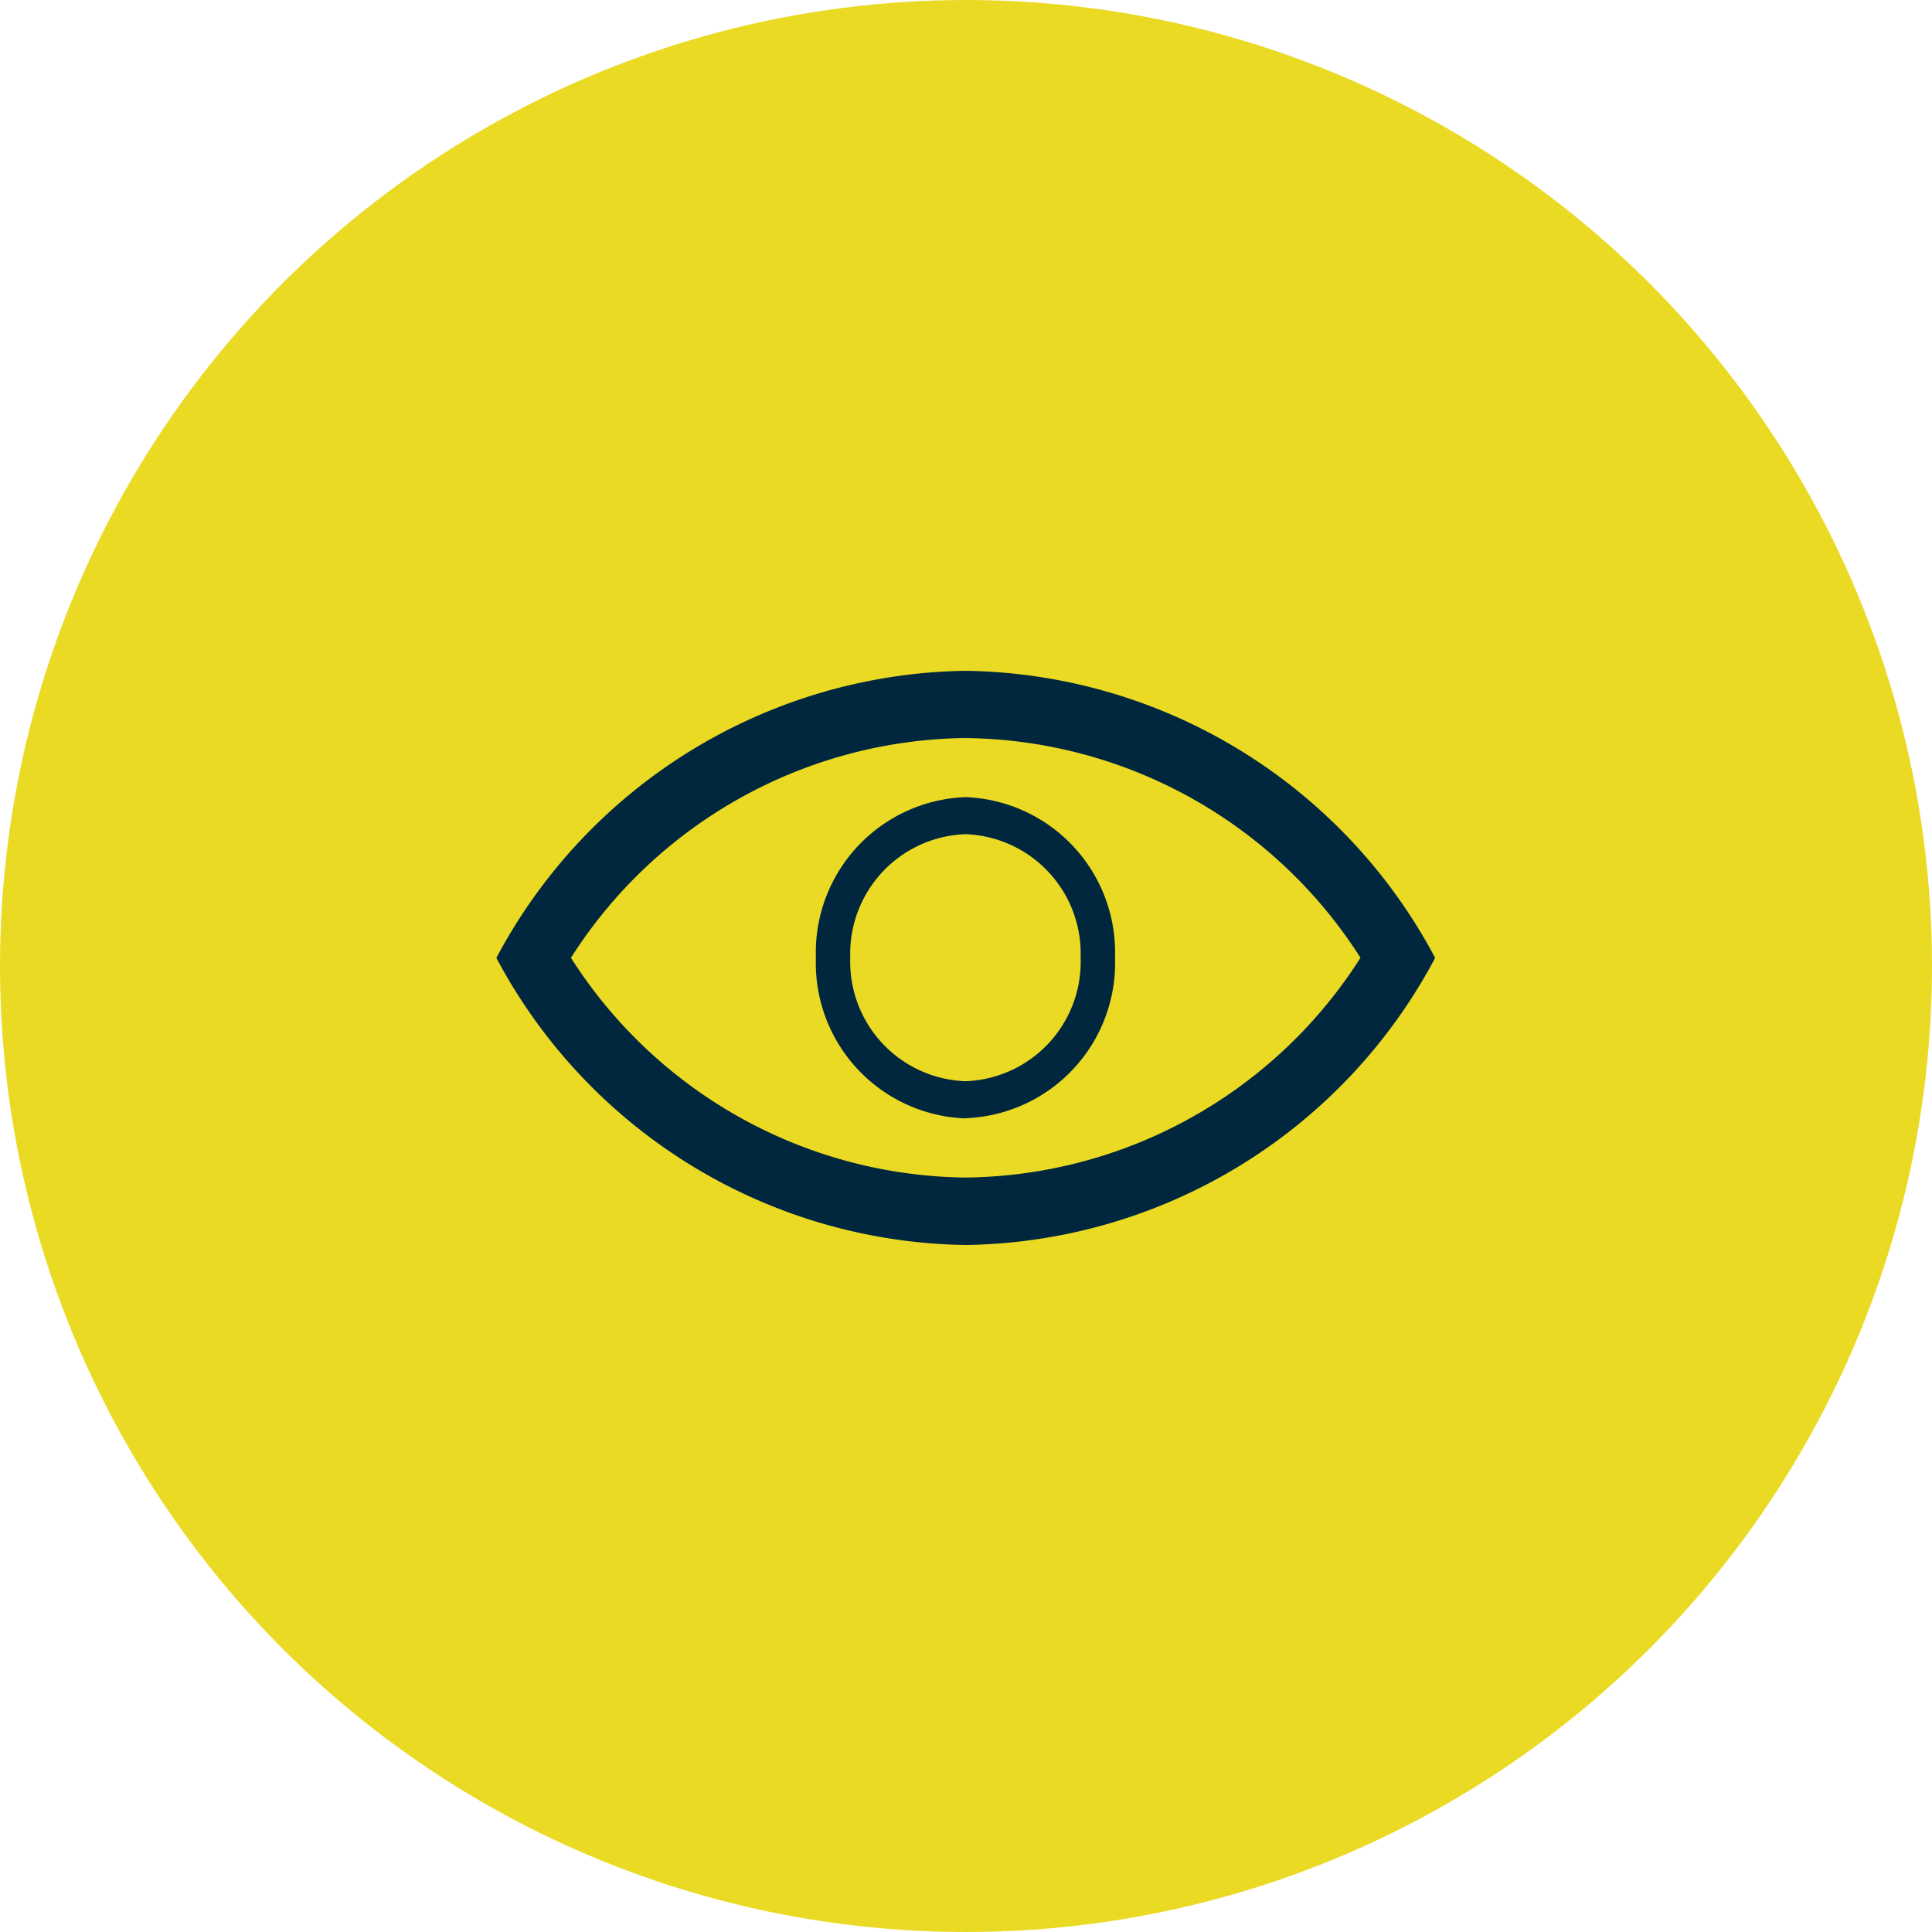
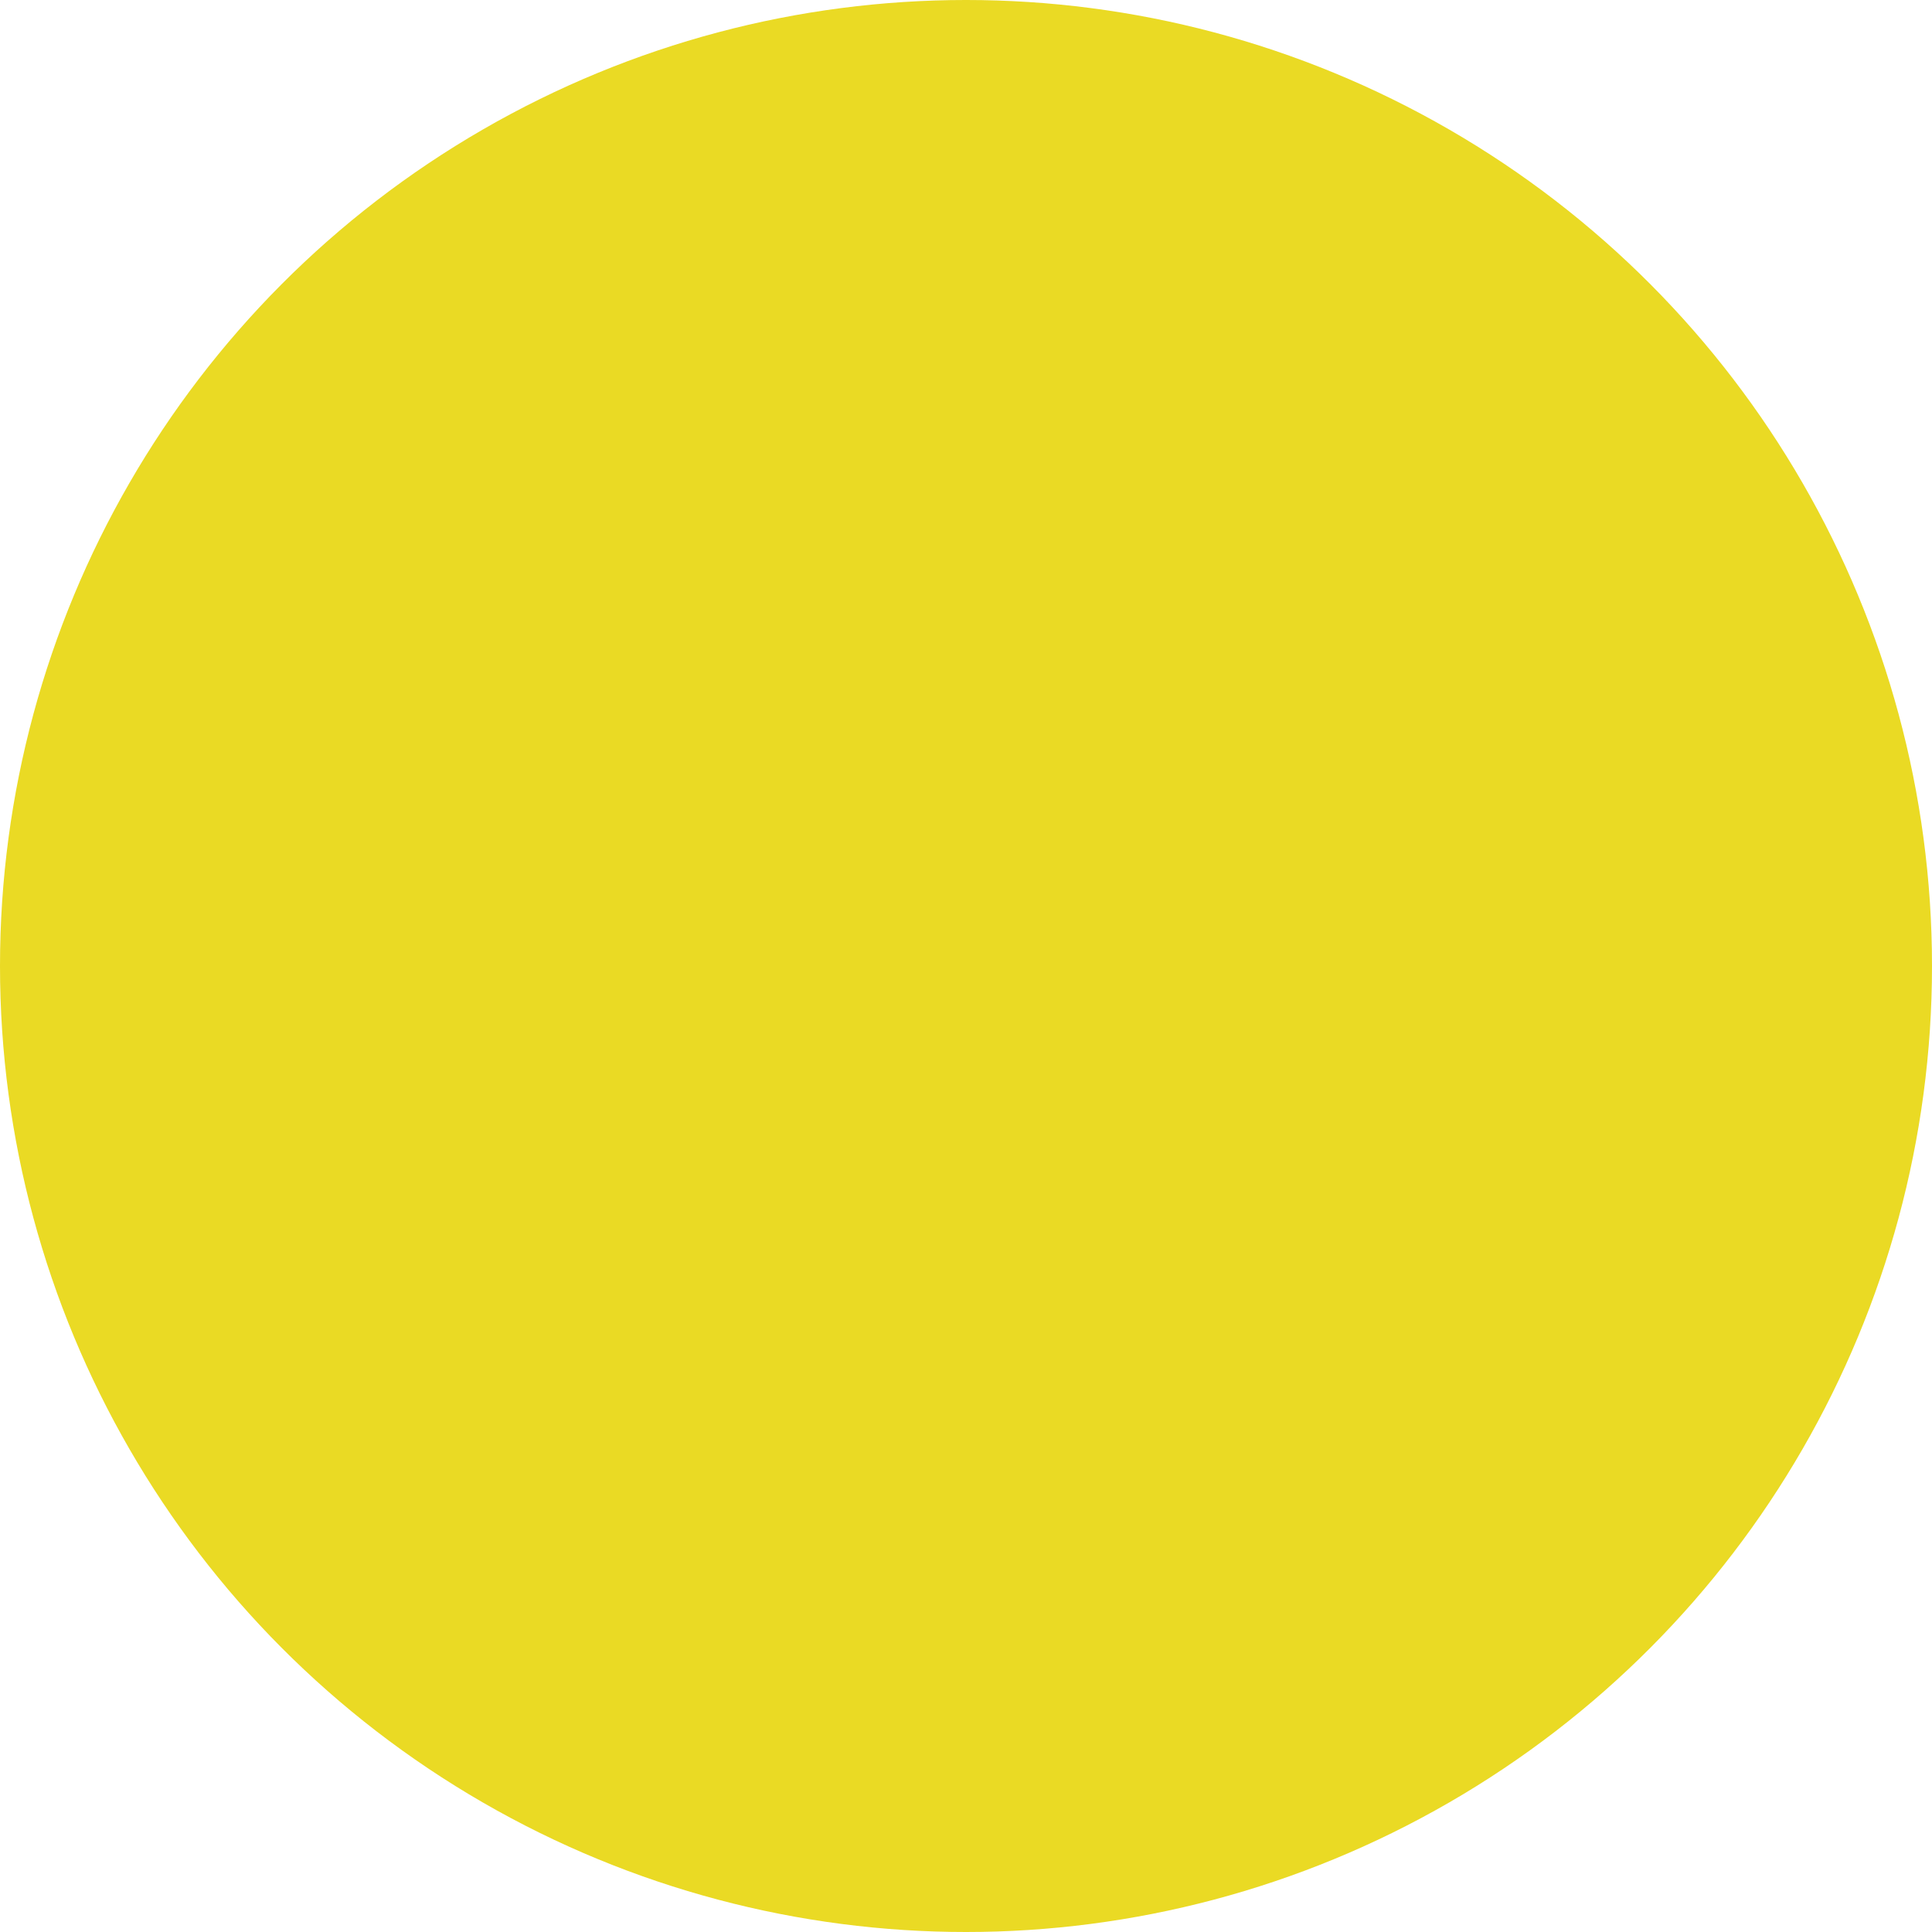
<svg xmlns="http://www.w3.org/2000/svg" width="52" height="52" viewBox="0 0 52 52">
  <defs>
    <clipPath id="a">
-       <rect width="25.267" height="15.454" fill="#01273e" />
-     </clipPath>
+       </clipPath>
  </defs>
  <circle cx="26" cy="26" r="26" fill="#eada24" />
  <g transform="translate(13.36 18.055)">
    <g transform="translate(0 0)" clip-path="url(#a)">
-       <path d="M12.633,15.454A14.529,14.529,0,0,1,0,7.727,14.528,14.528,0,0,1,12.633,0,14.528,14.528,0,0,1,25.267,7.727a14.529,14.529,0,0,1-12.633,7.727m0-13.645A12.759,12.759,0,0,0,2.007,7.724a12.756,12.756,0,0,0,10.625,5.915A12.757,12.757,0,0,0,23.258,7.724,12.76,12.76,0,0,0,12.632,1.81m-.007,10.237A4.182,4.182,0,0,1,8.6,7.726,4.183,4.183,0,0,1,12.625,3.4a4.182,4.182,0,0,1,4.026,4.321,4.182,4.182,0,0,1-4.026,4.321m0-7.645a3.217,3.217,0,0,0-3.1,3.324,3.217,3.217,0,0,0,3.1,3.325,3.215,3.215,0,0,0,3.1-3.325,3.216,3.216,0,0,0-3.1-3.324" transform="translate(0 0)" fill="#01273e" fill-rule="evenodd" />
-     </g>
+       </g>
  </g>
</svg>